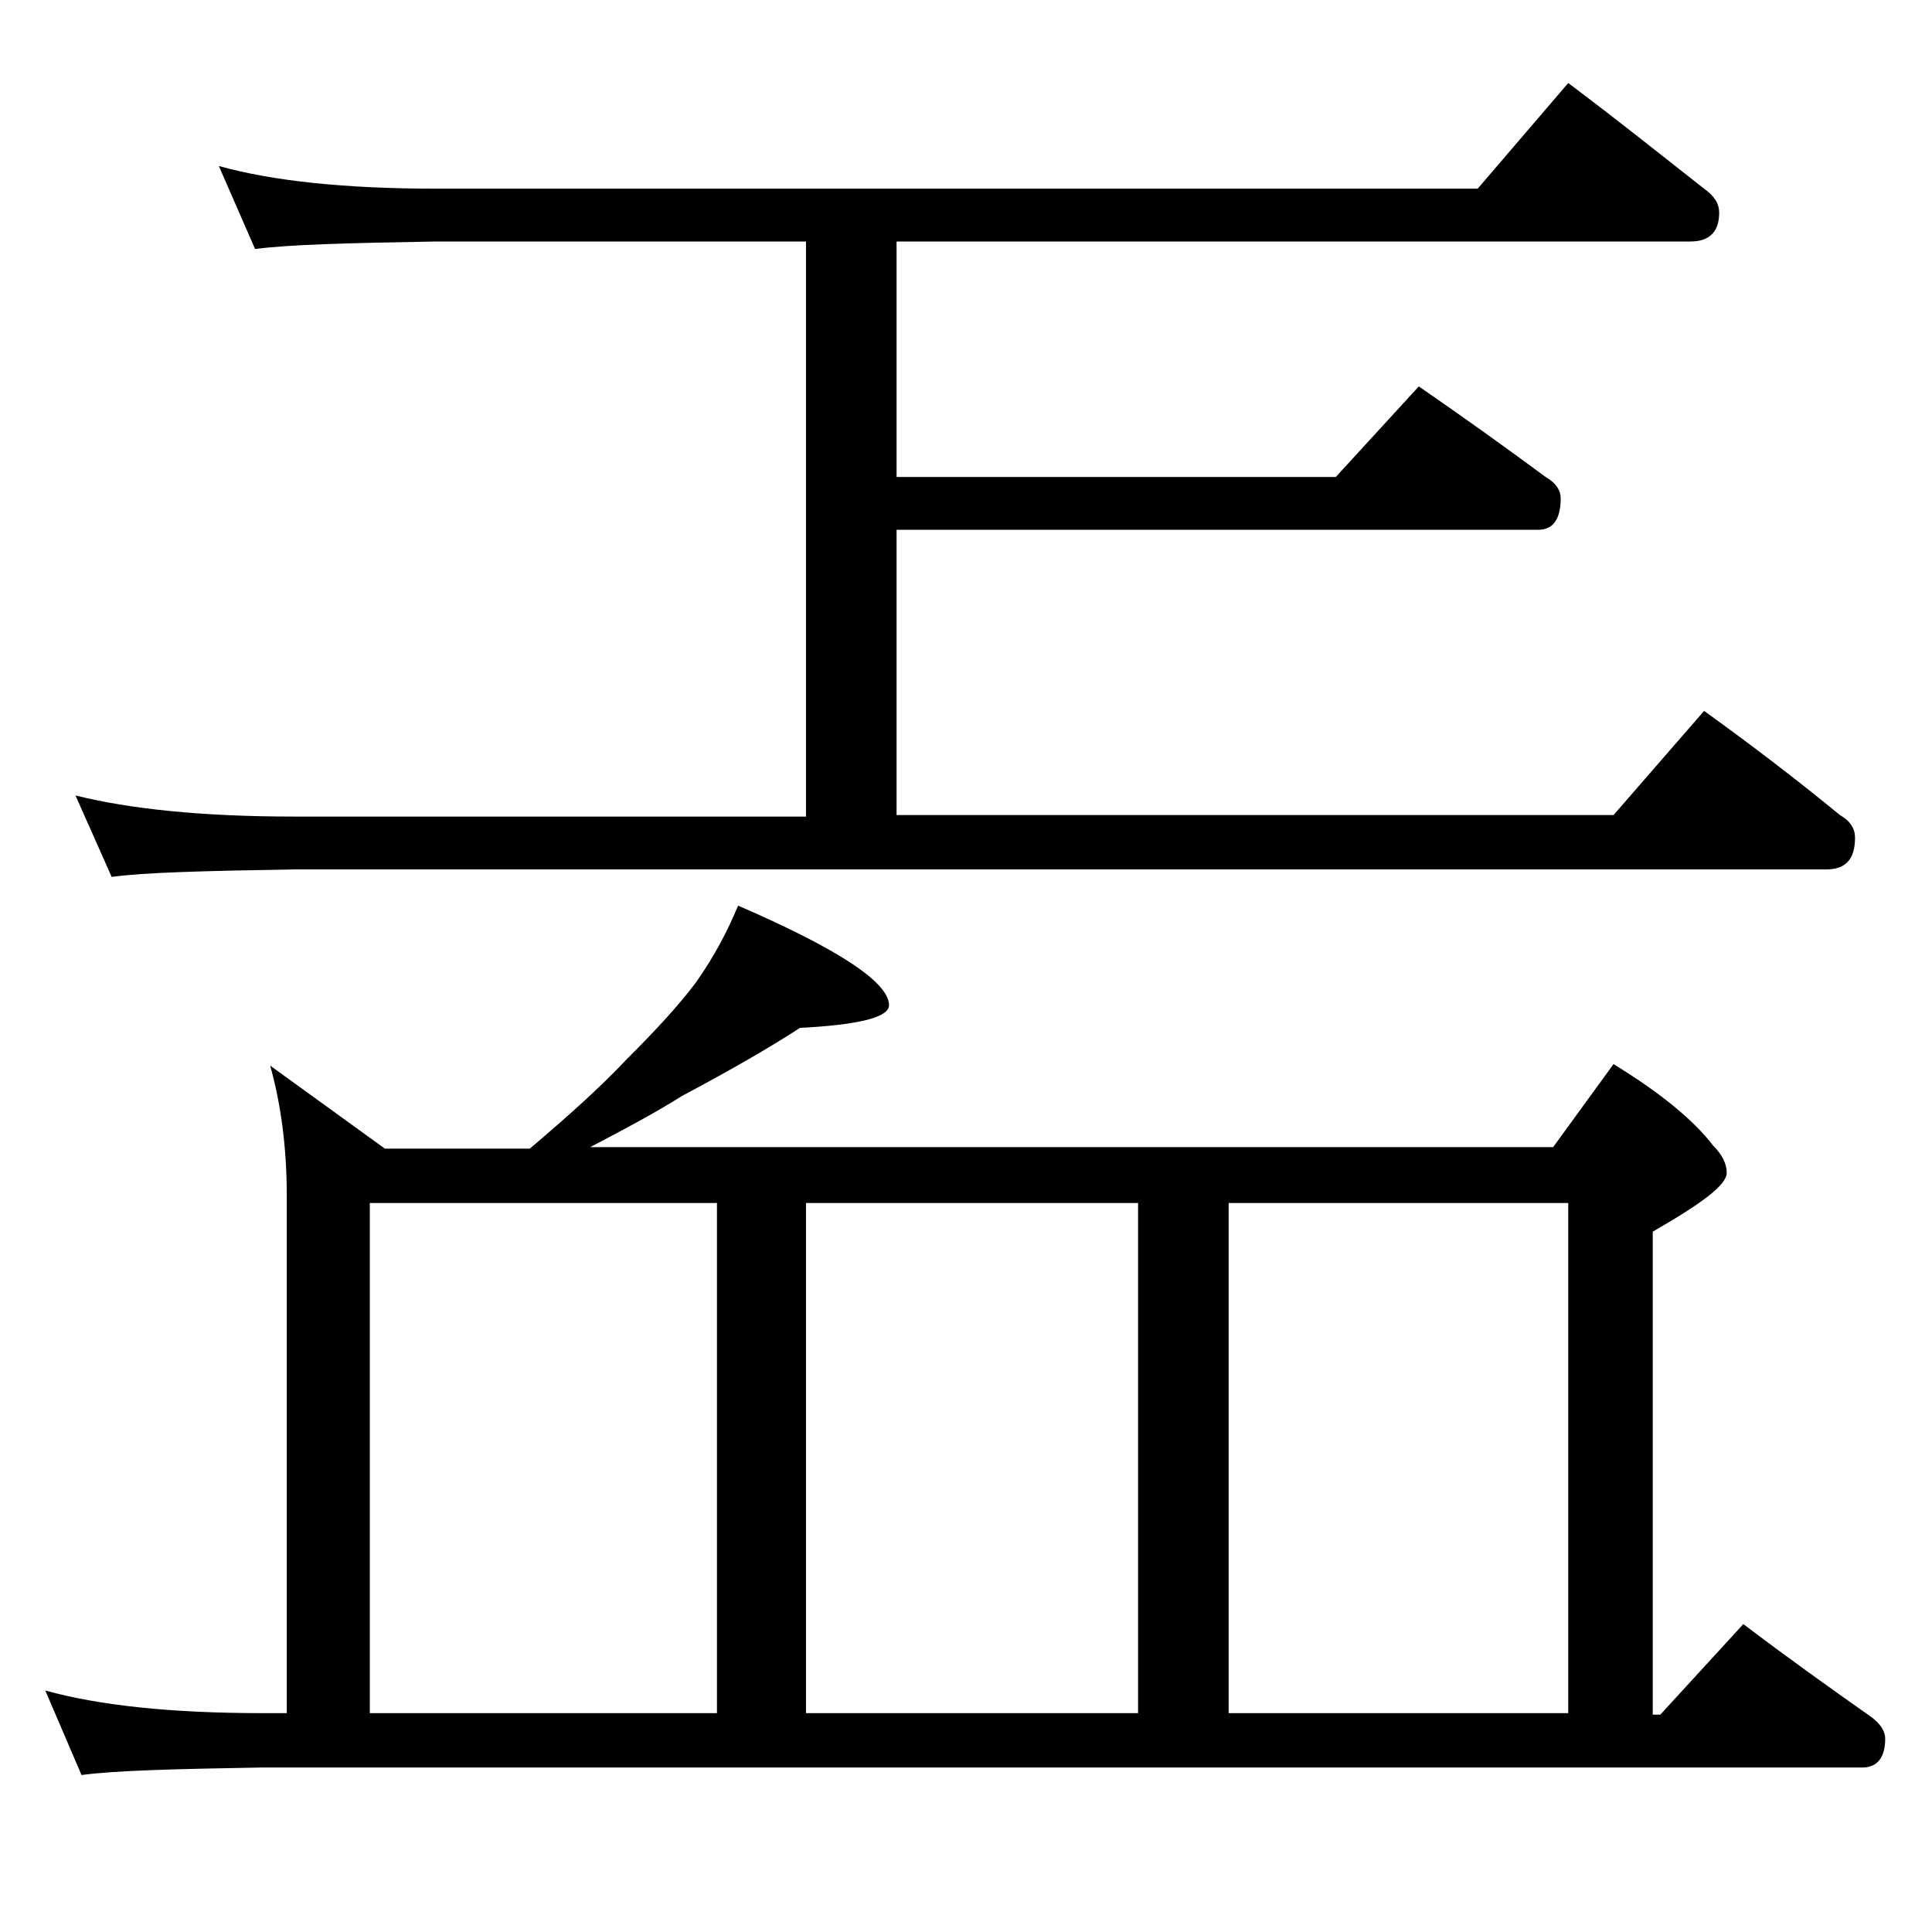
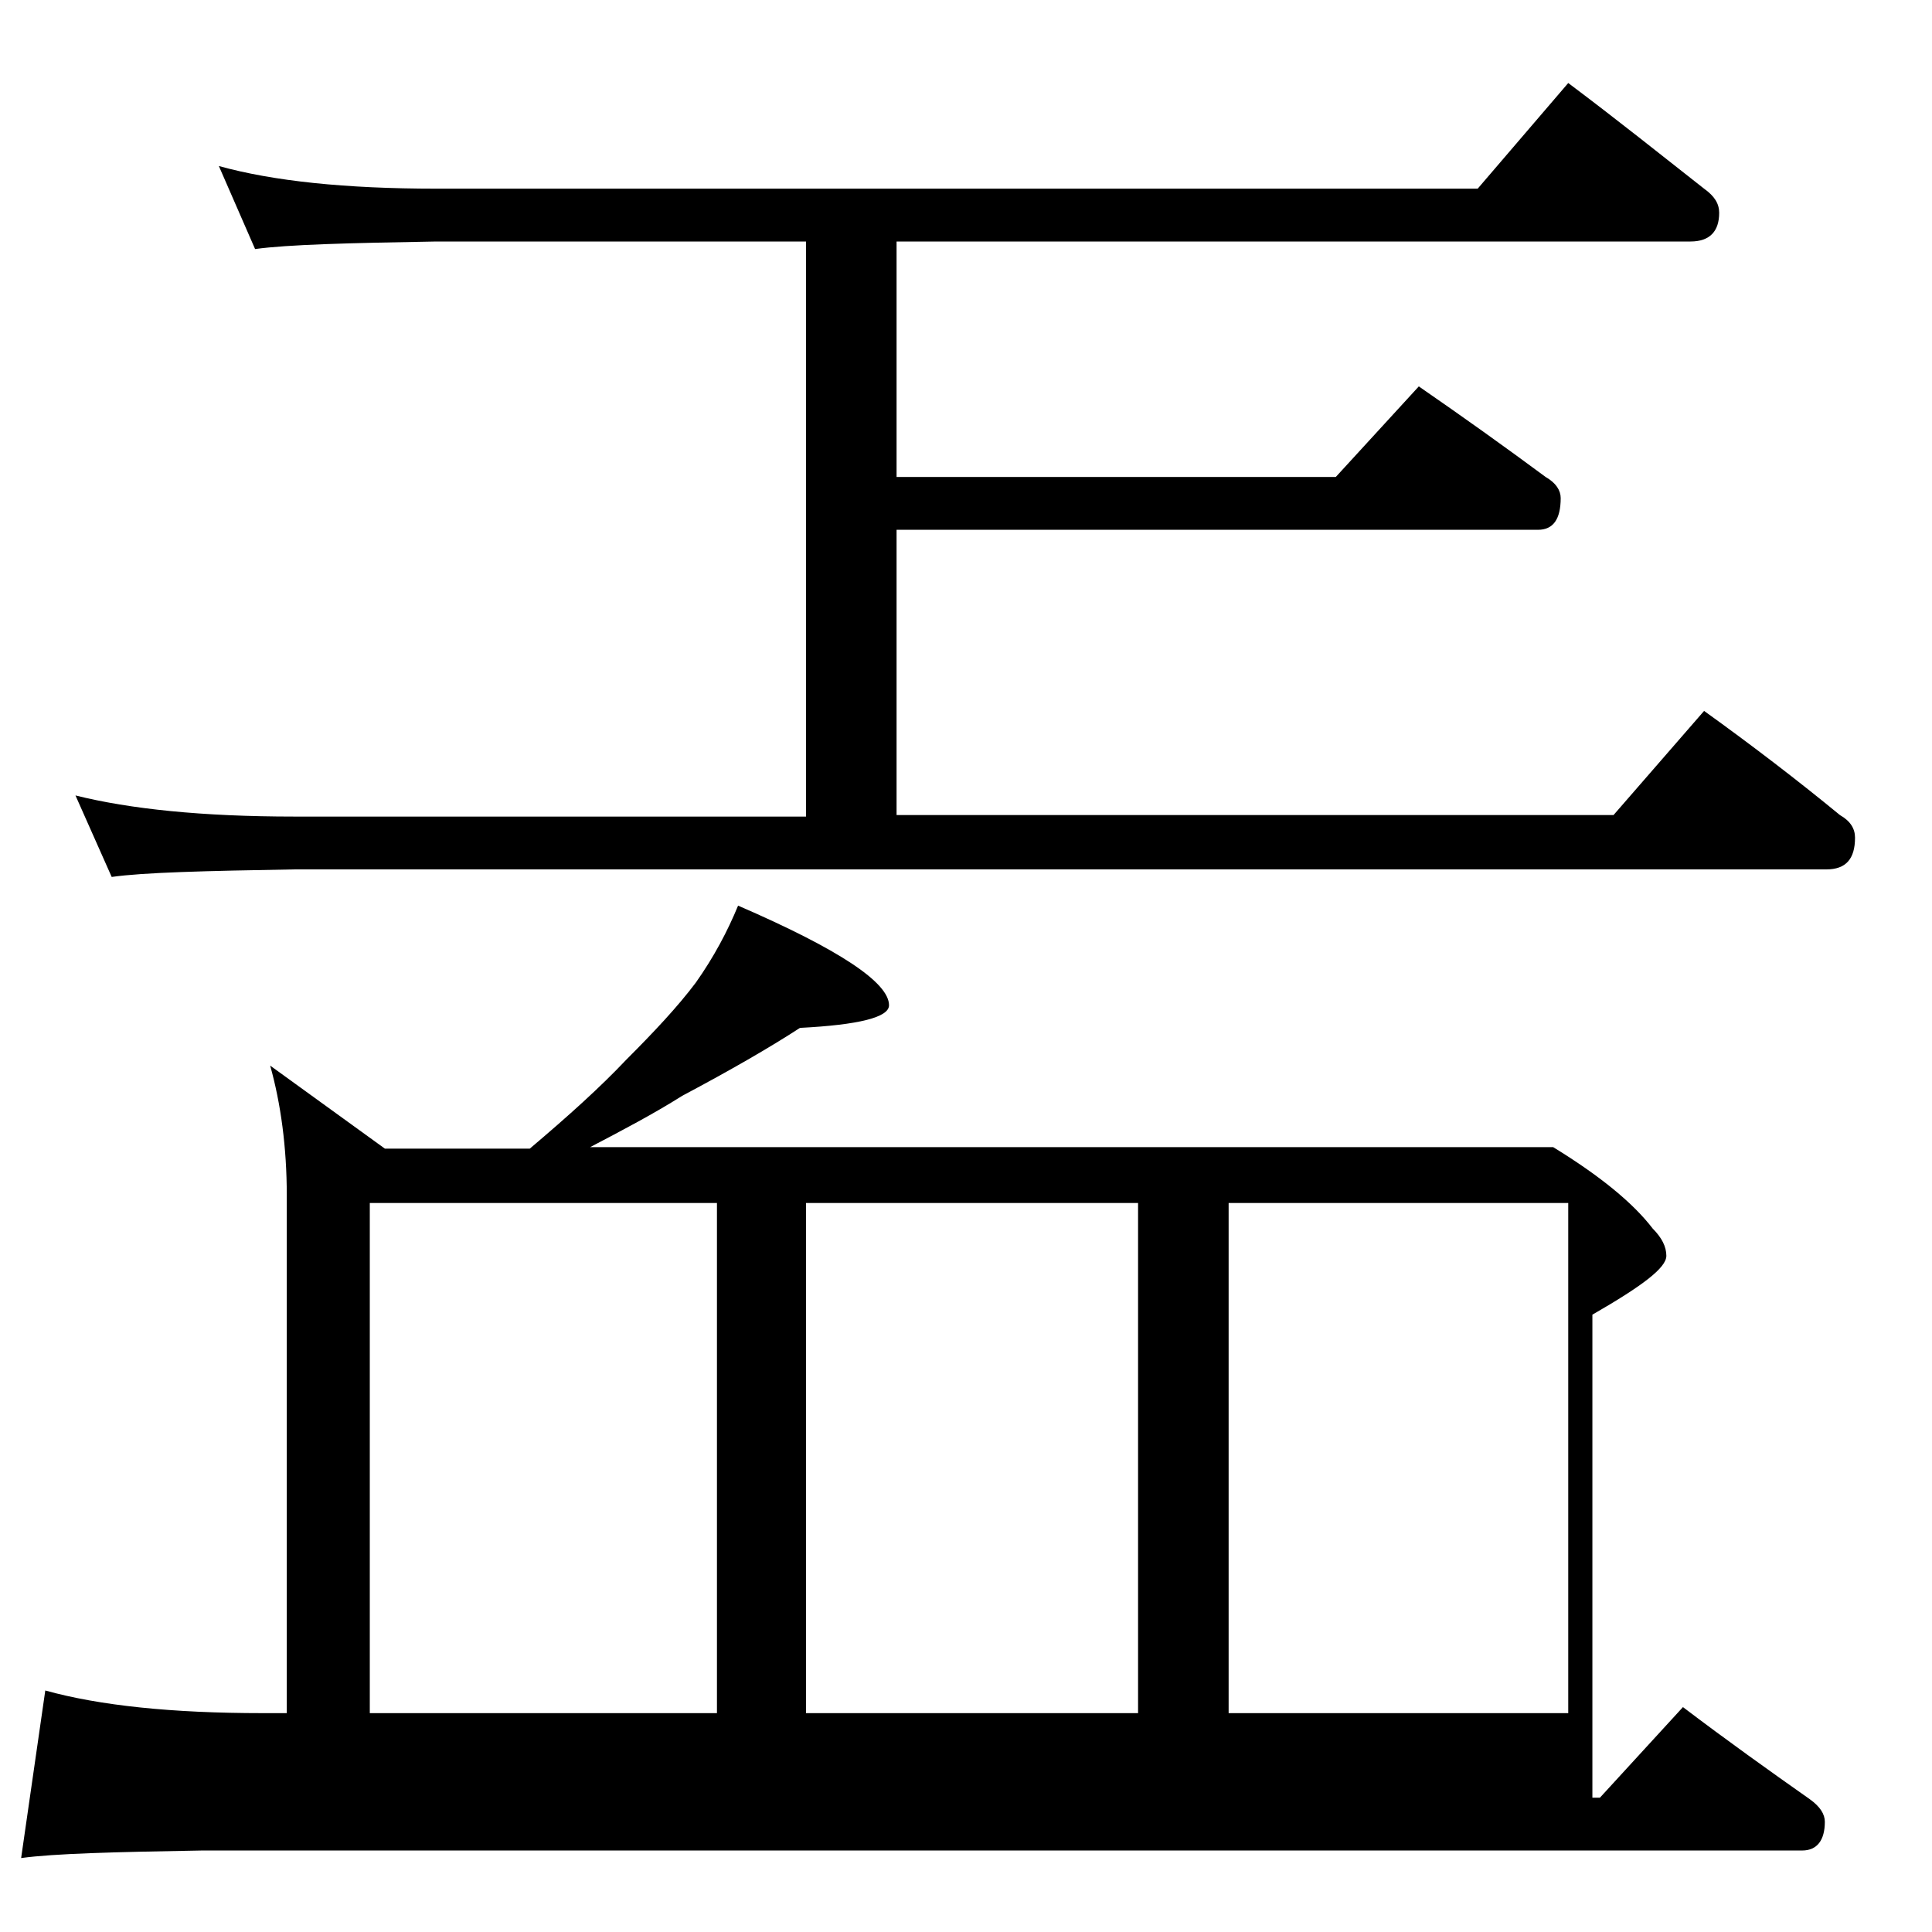
<svg xmlns="http://www.w3.org/2000/svg" version="1.1" id="Layer_1" x="0px" y="0px" viewBox="0 0 128 128" enable-background="new 0 0 128 128" xml:space="preserve">
-   <path d="M48.9,60c6.7,2.9,10,5.1,10,6.6c0,0.8-2,1.3-5.9,1.5c-2,1.3-4.6,2.8-7.8,4.5c-1.9,1.2-4,2.3-6.1,3.4h63.8l4-5.5  c3.1,1.9,5.3,3.7,6.6,5.4c0.6,0.6,0.9,1.2,0.9,1.8c0,0.8-1.6,2-4.9,3.9v32h0.5l5.5-6c2.9,2.2,5.7,4.2,8.4,6.1c0.7,0.5,1,1,1,1.5  c0,1.2-0.5,1.9-1.5,1.9h-106c-5.8,0.1-9.8,0.2-12,0.5L3,112c3.6,1,8.4,1.5,14.4,1.5H19V79.2c0-3.2-0.4-6.1-1.1-8.6l7.6,5.5h9.6  c2.6-2.2,4.7-4.1,6.4-5.9c1.8-1.8,3.4-3.5,4.6-5.1C47.3,63.4,48.2,61.7,48.9,60z M14.5,11c3.6,1,8.4,1.5,14.4,1.5h69l6-7  c3.2,2.4,6.2,4.8,9,7c0.7,0.5,1,1,1,1.6c0,1.2-0.6,1.9-1.9,1.9H59.4v15.6h29.1l5.5-6c2.9,2,5.7,4,8.4,6c0.7,0.4,1,0.9,1,1.4  c0,1.4-0.5,2.1-1.5,2.1H59.4V54h47.5l6-6.9c3.2,2.3,6.2,4.6,9,6.9c0.7,0.4,1,0.9,1,1.5c0,1.4-0.6,2.1-1.9,2.1H19.5  c-5.9,0.1-10,0.2-12.1,0.5L5,52.7c3.6,0.9,8.4,1.4,14.5,1.4h33.9V16H28.9c-5.8,0.1-9.8,0.2-12,0.5L14.5,11z M24.5,113.5h23V79.7h-23  V113.5z M53.4,113.5h22V79.7h-22V113.5z M81.4,113.5h22.5V79.7H81.4V113.5z" />
+   <path d="M48.9,60c6.7,2.9,10,5.1,10,6.6c0,0.8-2,1.3-5.9,1.5c-2,1.3-4.6,2.8-7.8,4.5c-1.9,1.2-4,2.3-6.1,3.4h63.8c3.1,1.9,5.3,3.7,6.6,5.4c0.6,0.6,0.9,1.2,0.9,1.8c0,0.8-1.6,2-4.9,3.9v32h0.5l5.5-6c2.9,2.2,5.7,4.2,8.4,6.1c0.7,0.5,1,1,1,1.5  c0,1.2-0.5,1.9-1.5,1.9h-106c-5.8,0.1-9.8,0.2-12,0.5L3,112c3.6,1,8.4,1.5,14.4,1.5H19V79.2c0-3.2-0.4-6.1-1.1-8.6l7.6,5.5h9.6  c2.6-2.2,4.7-4.1,6.4-5.9c1.8-1.8,3.4-3.5,4.6-5.1C47.3,63.4,48.2,61.7,48.9,60z M14.5,11c3.6,1,8.4,1.5,14.4,1.5h69l6-7  c3.2,2.4,6.2,4.8,9,7c0.7,0.5,1,1,1,1.6c0,1.2-0.6,1.9-1.9,1.9H59.4v15.6h29.1l5.5-6c2.9,2,5.7,4,8.4,6c0.7,0.4,1,0.9,1,1.4  c0,1.4-0.5,2.1-1.5,2.1H59.4V54h47.5l6-6.9c3.2,2.3,6.2,4.6,9,6.9c0.7,0.4,1,0.9,1,1.5c0,1.4-0.6,2.1-1.9,2.1H19.5  c-5.9,0.1-10,0.2-12.1,0.5L5,52.7c3.6,0.9,8.4,1.4,14.5,1.4h33.9V16H28.9c-5.8,0.1-9.8,0.2-12,0.5L14.5,11z M24.5,113.5h23V79.7h-23  V113.5z M53.4,113.5h22V79.7h-22V113.5z M81.4,113.5h22.5V79.7H81.4V113.5z" />
</svg>